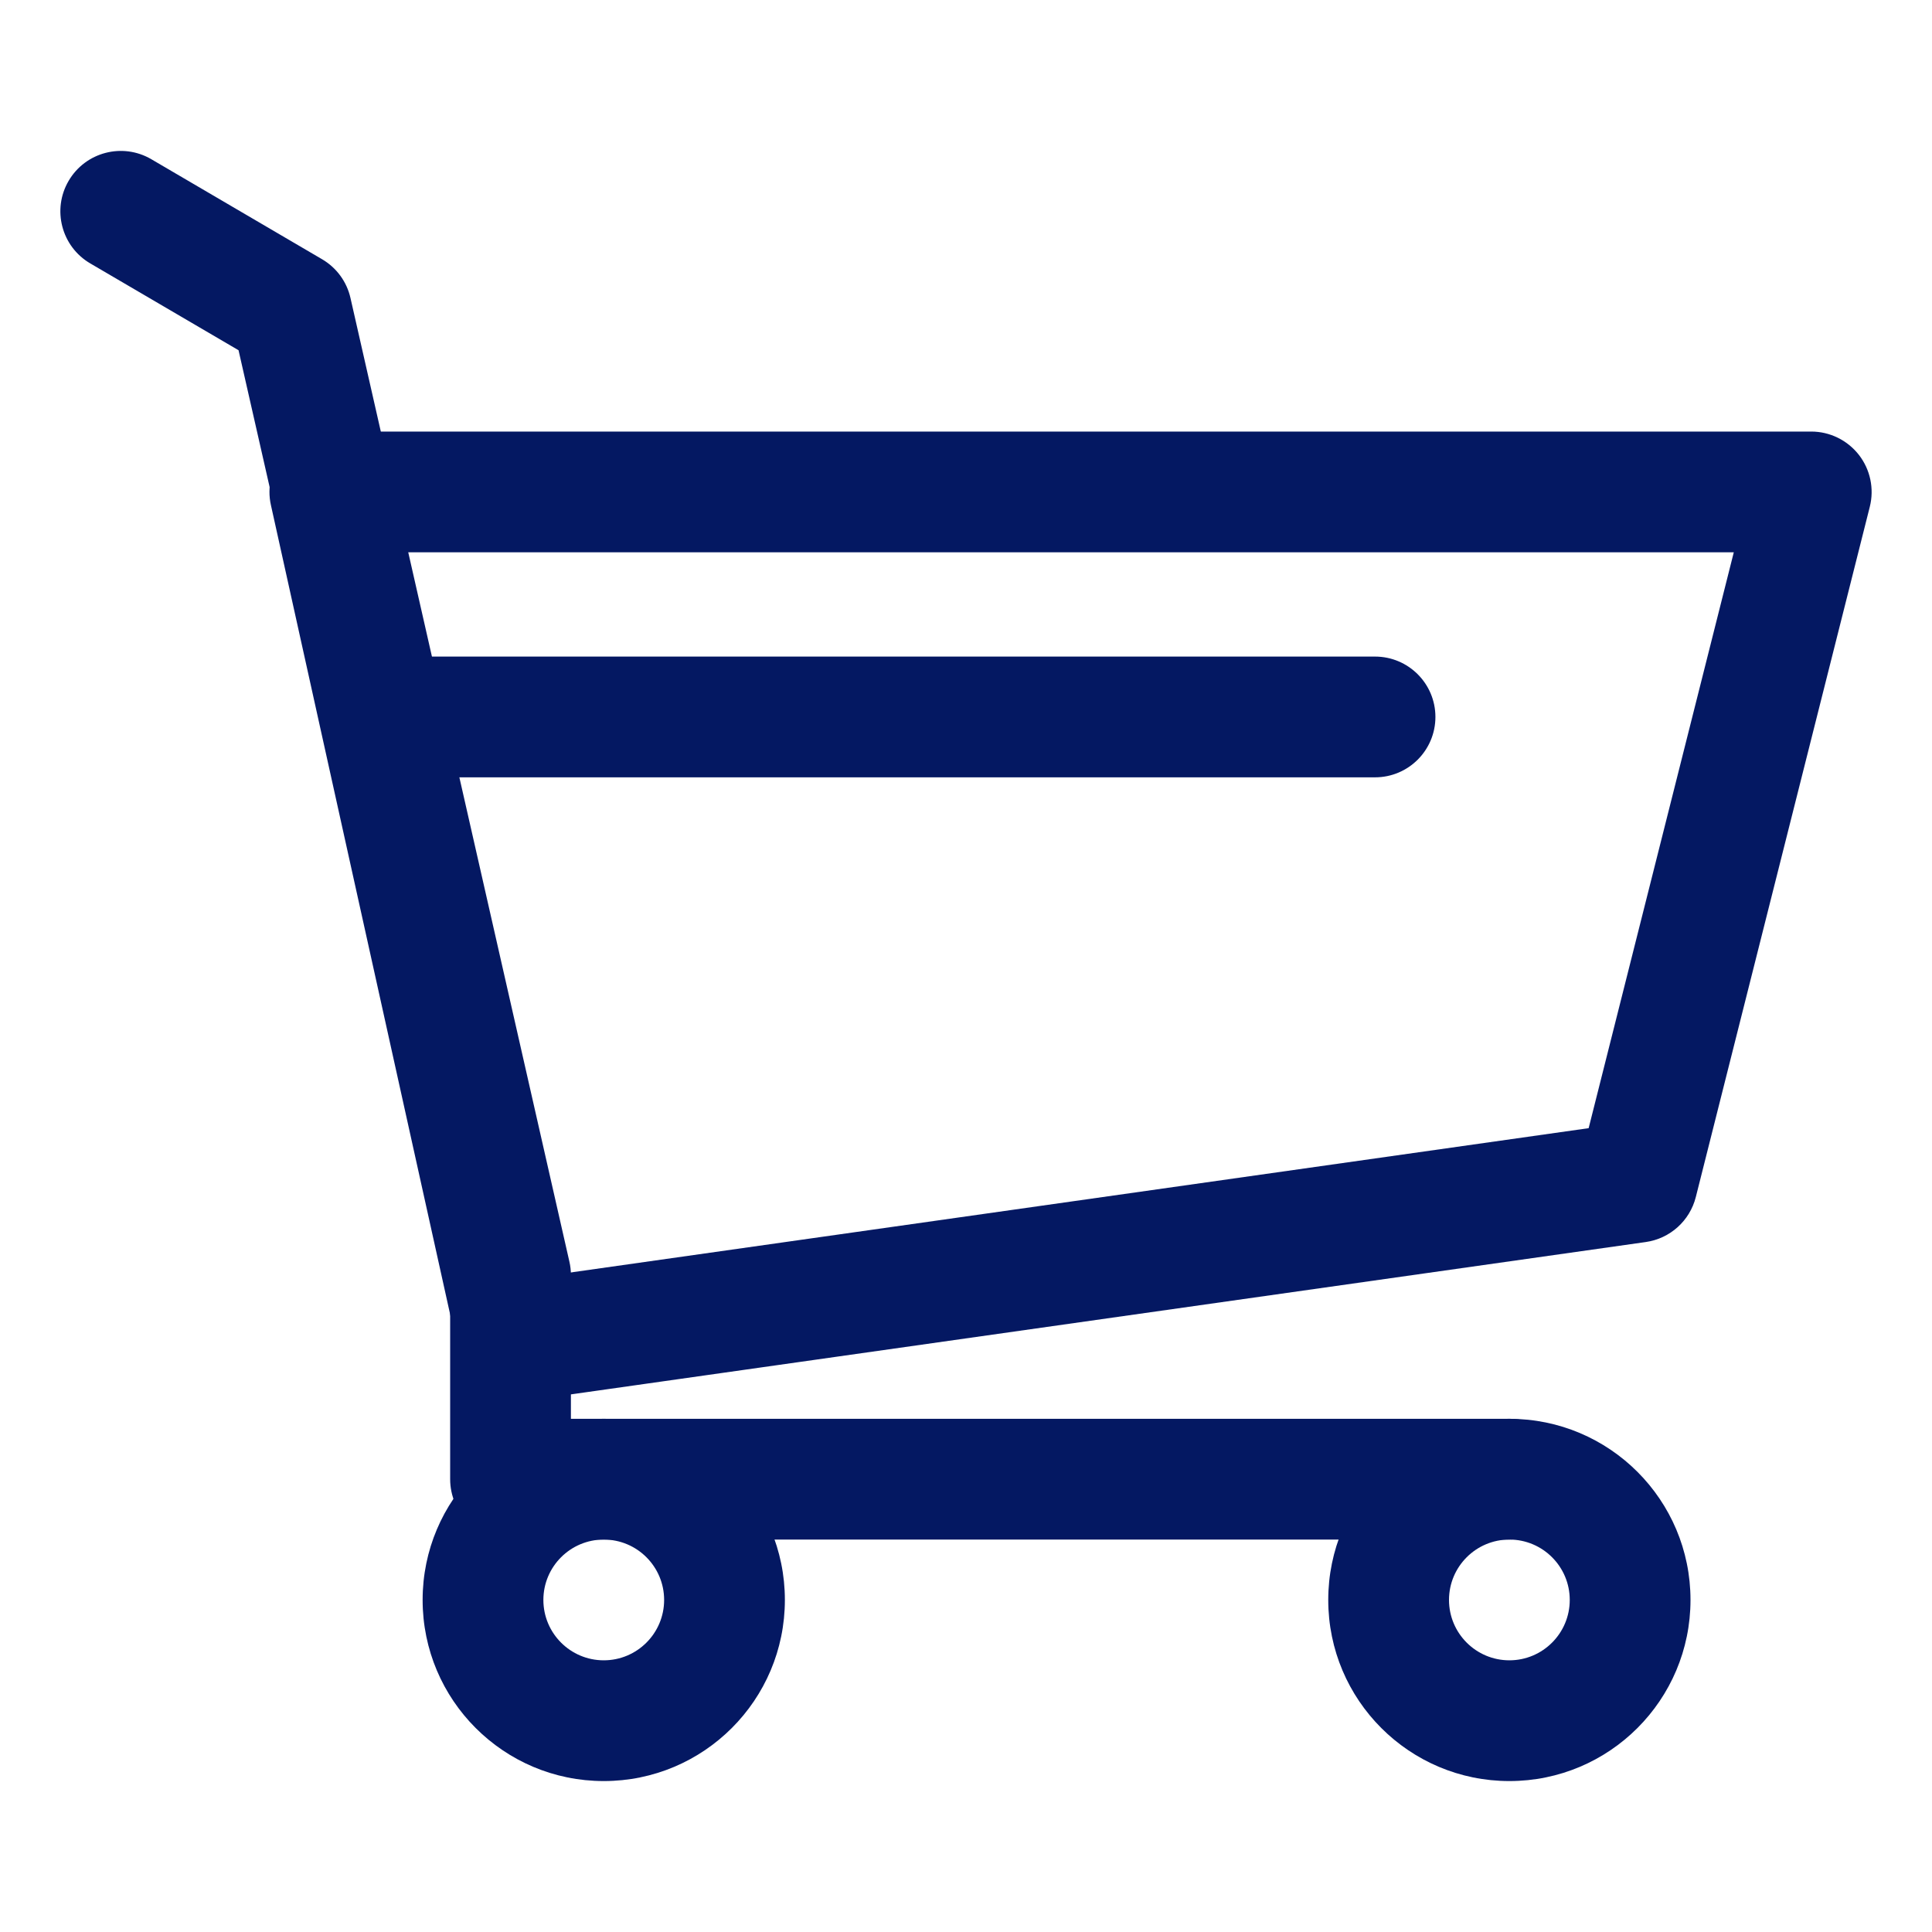
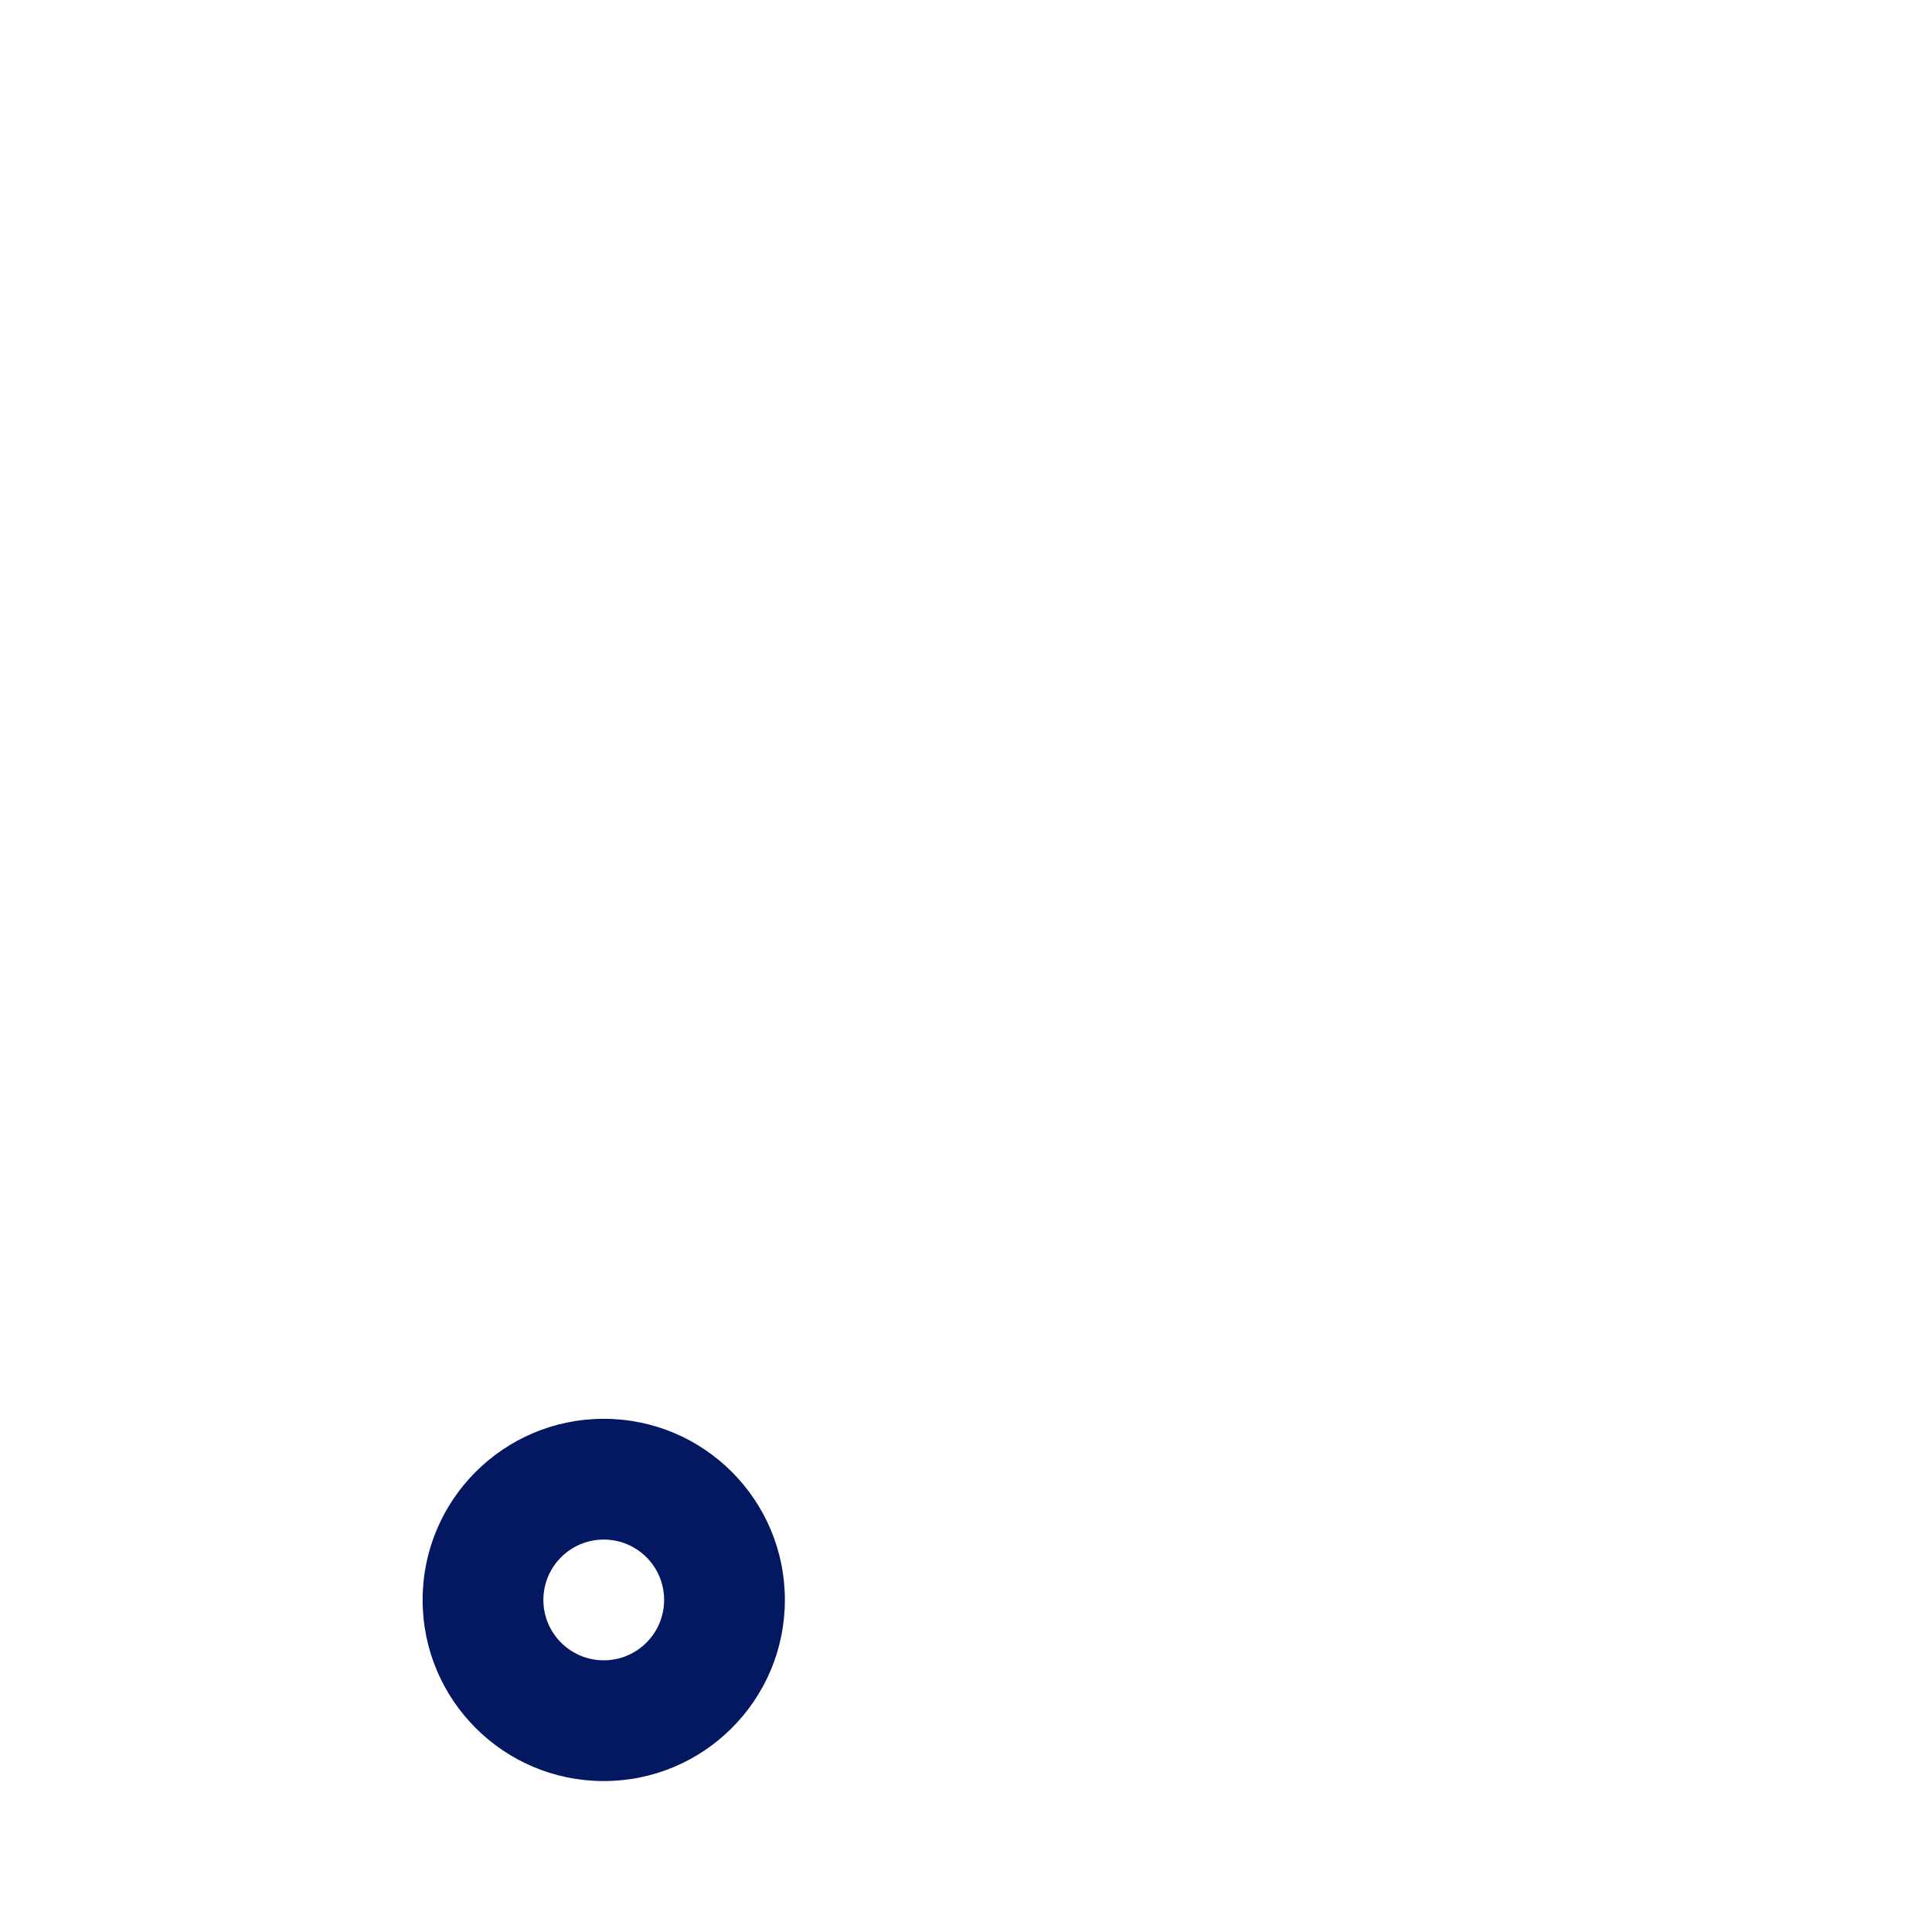
<svg xmlns="http://www.w3.org/2000/svg" width="32" height="32" viewBox="0 0 32 32" fill="none">
  <g id="ÐÐ¾ÑÐ·Ð¸Ð½Ð°">
    <g id="Vector">
-       <path fill-rule="evenodd" clip-rule="evenodd" d="M1.137 2.995C0.858 3.471 1.018 4.084 1.495 4.363L3.951 5.801L7.456 21.231V24.5C7.456 25.052 7.904 25.5 8.456 25.5H25C25.552 25.5 26 25.052 26 24.5C26 23.948 25.552 23.5 25 23.5H9.456V21.119C9.456 21.044 9.448 20.97 9.431 20.897L5.805 4.936C5.744 4.666 5.574 4.434 5.335 4.294L2.506 2.637C2.029 2.358 1.416 2.518 1.137 2.995Z" fill="#041862" />
-       <path fill-rule="evenodd" clip-rule="evenodd" d="M30.789 7.534C30.599 7.291 30.308 7.148 30 7.148H5.463C5.16 7.148 4.873 7.286 4.683 7.522C4.493 7.759 4.421 8.069 4.487 8.365L7.601 22.426C7.714 22.936 8.201 23.273 8.718 23.2L27.259 20.572C27.661 20.515 27.988 20.221 28.088 19.827L30.97 8.393C31.045 8.094 30.978 7.777 30.789 7.534ZM28.717 9.148L26.313 18.686L9.354 21.09L6.709 9.148H28.717Z" fill="#041862" />
-       <path fill-rule="evenodd" clip-rule="evenodd" d="M5.819 11.875C5.819 11.323 6.266 10.875 6.819 10.875H22.775C23.327 10.875 23.775 11.323 23.775 11.875C23.775 12.427 23.327 12.875 22.775 12.875H6.819C6.266 12.875 5.819 12.427 5.819 11.875Z" fill="#041862" />
-       <path fill-rule="evenodd" clip-rule="evenodd" d="M25 25.5C24.448 25.5 24 25.948 24 26.5C24 27.052 24.448 27.5 25 27.5C25.552 27.5 26 27.052 26 26.5C26 25.948 25.552 25.5 25 25.5ZM22 26.5C22 24.843 23.343 23.5 25 23.5C26.657 23.5 28 24.843 28 26.5C28 28.157 26.657 29.5 25 29.5C23.343 29.5 22 28.157 22 26.5Z" fill="#041862" />
      <path fill-rule="evenodd" clip-rule="evenodd" d="M10 25.5C9.448 25.5 9 25.948 9 26.5C9 27.052 9.448 27.5 10 27.5C10.552 27.5 11 27.052 11 26.5C11 25.948 10.552 25.5 10 25.5ZM7 26.5C7 24.843 8.343 23.5 10 23.5C11.657 23.5 13 24.843 13 26.5C13 28.157 11.657 29.5 10 29.5C8.343 29.5 7 28.157 7 26.5Z" fill="#041862" />
    </g>
  </g>
</svg>